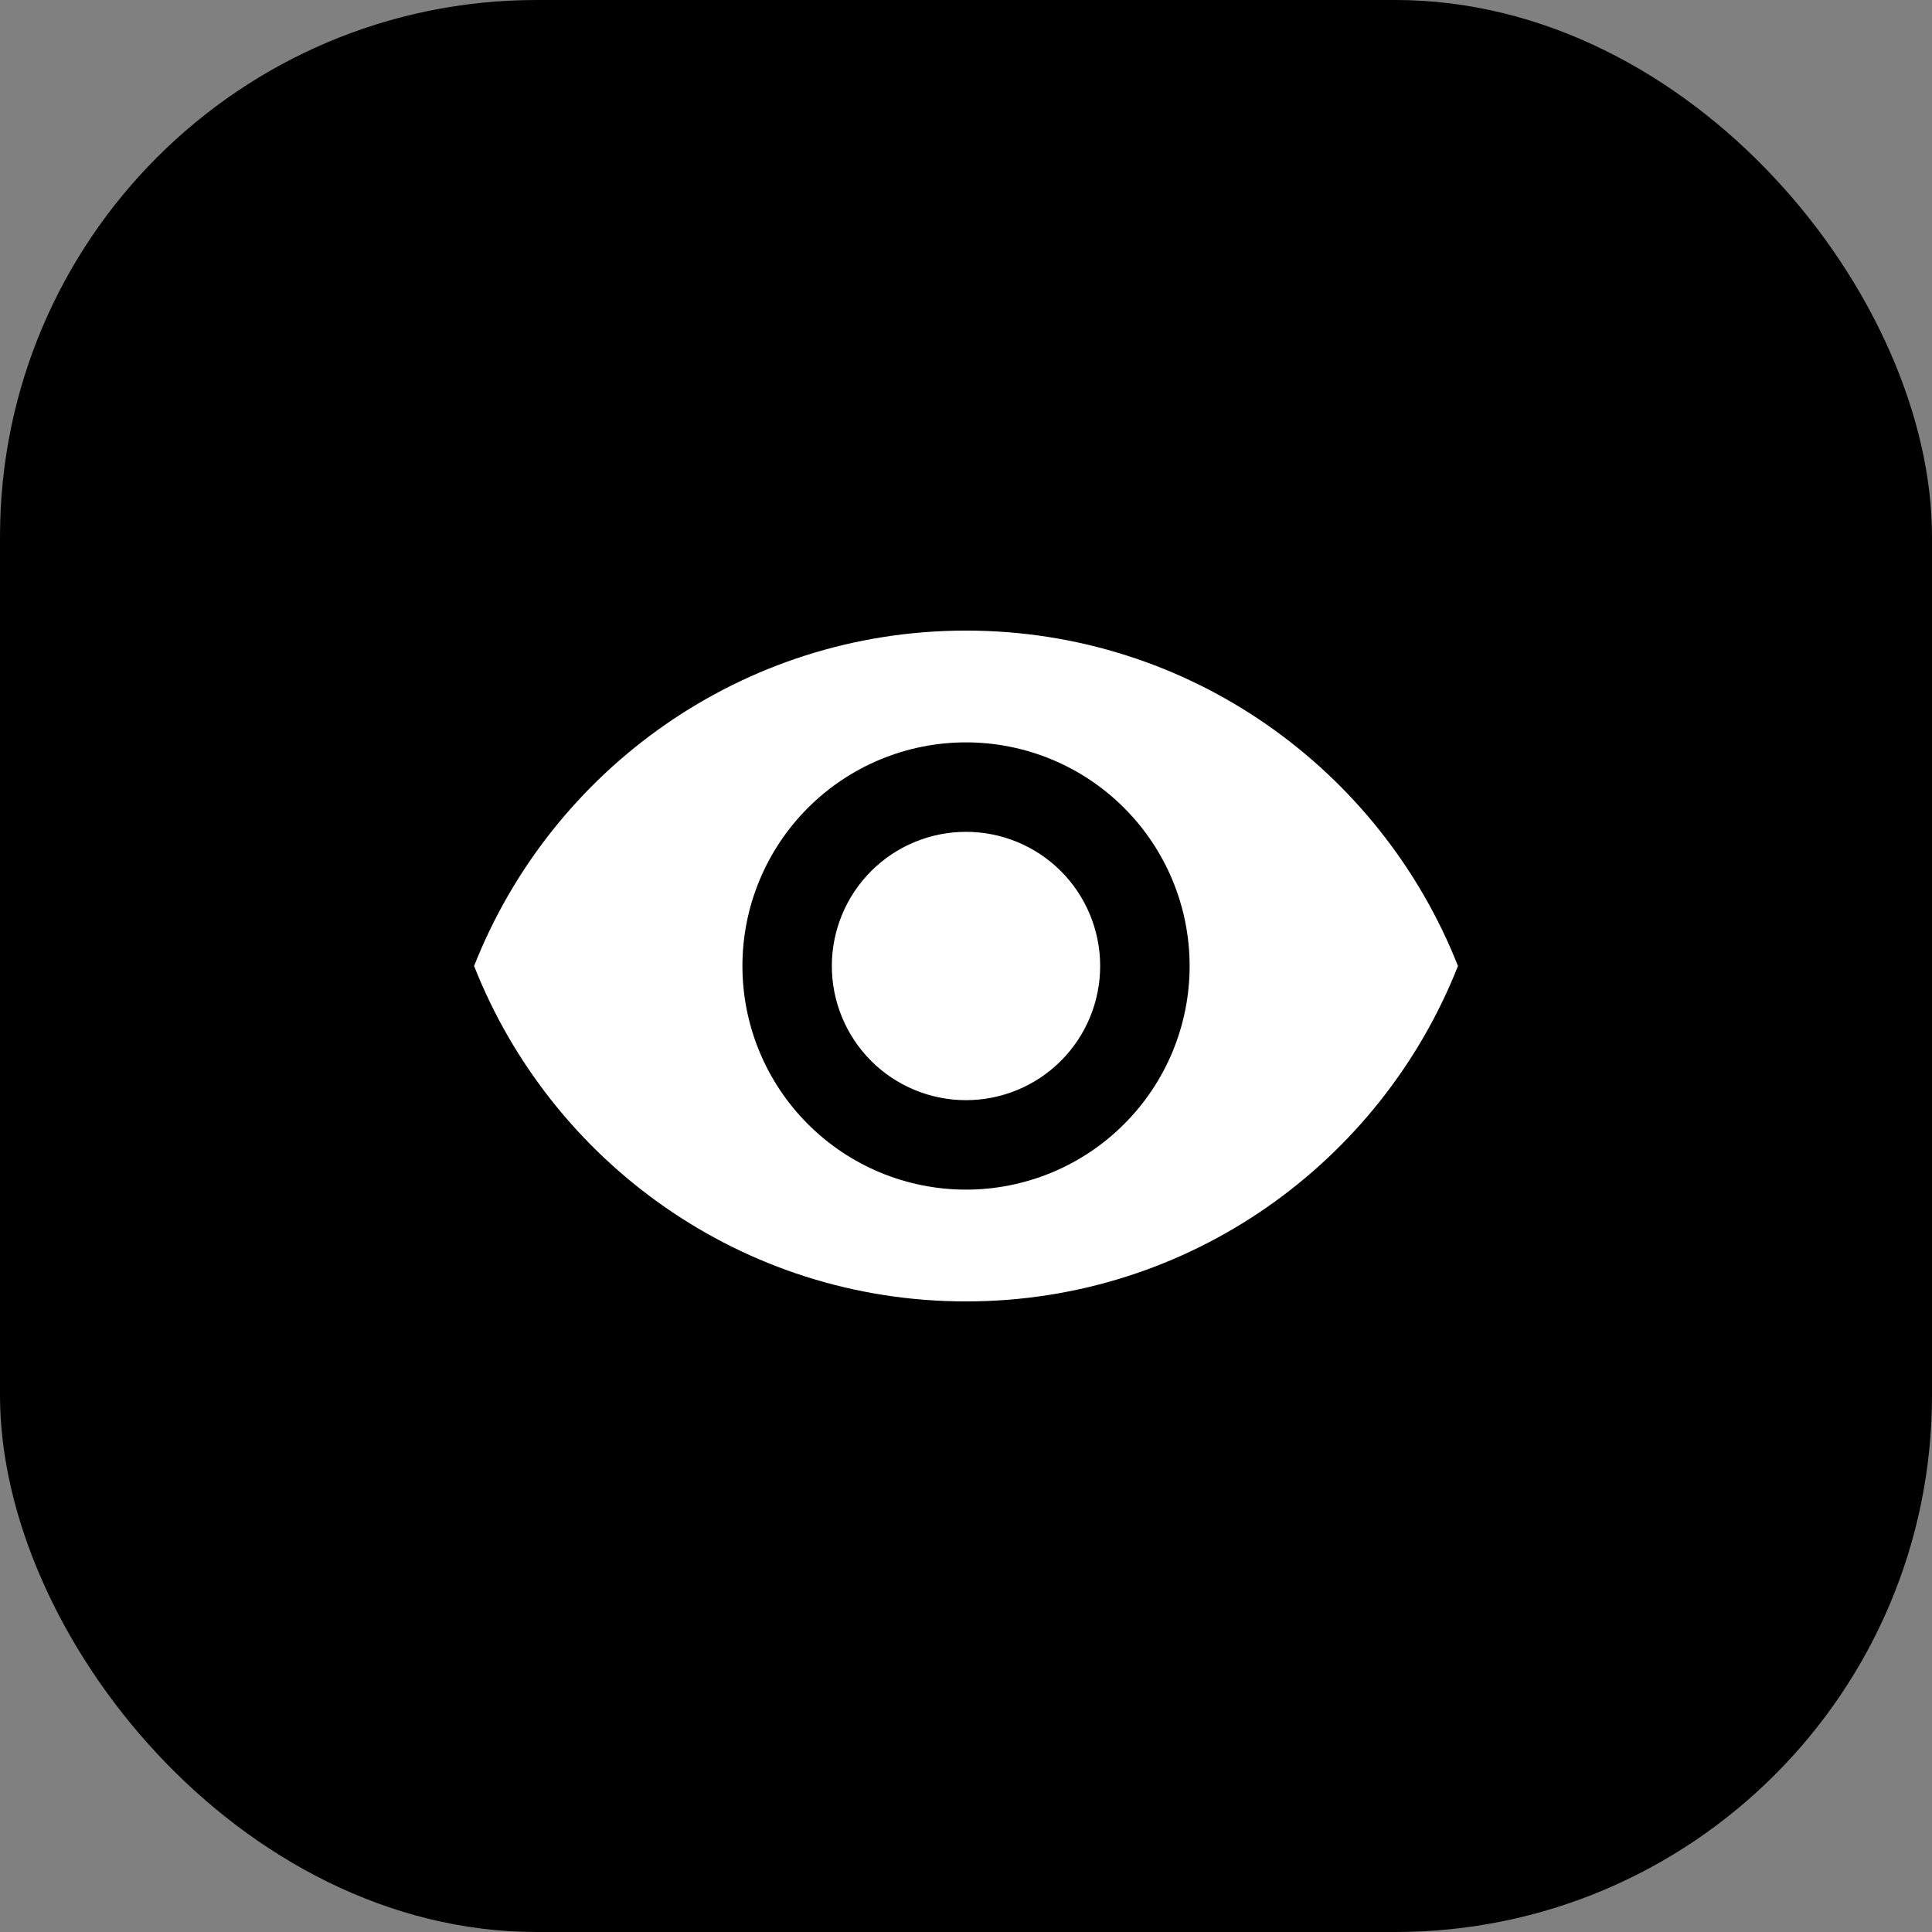
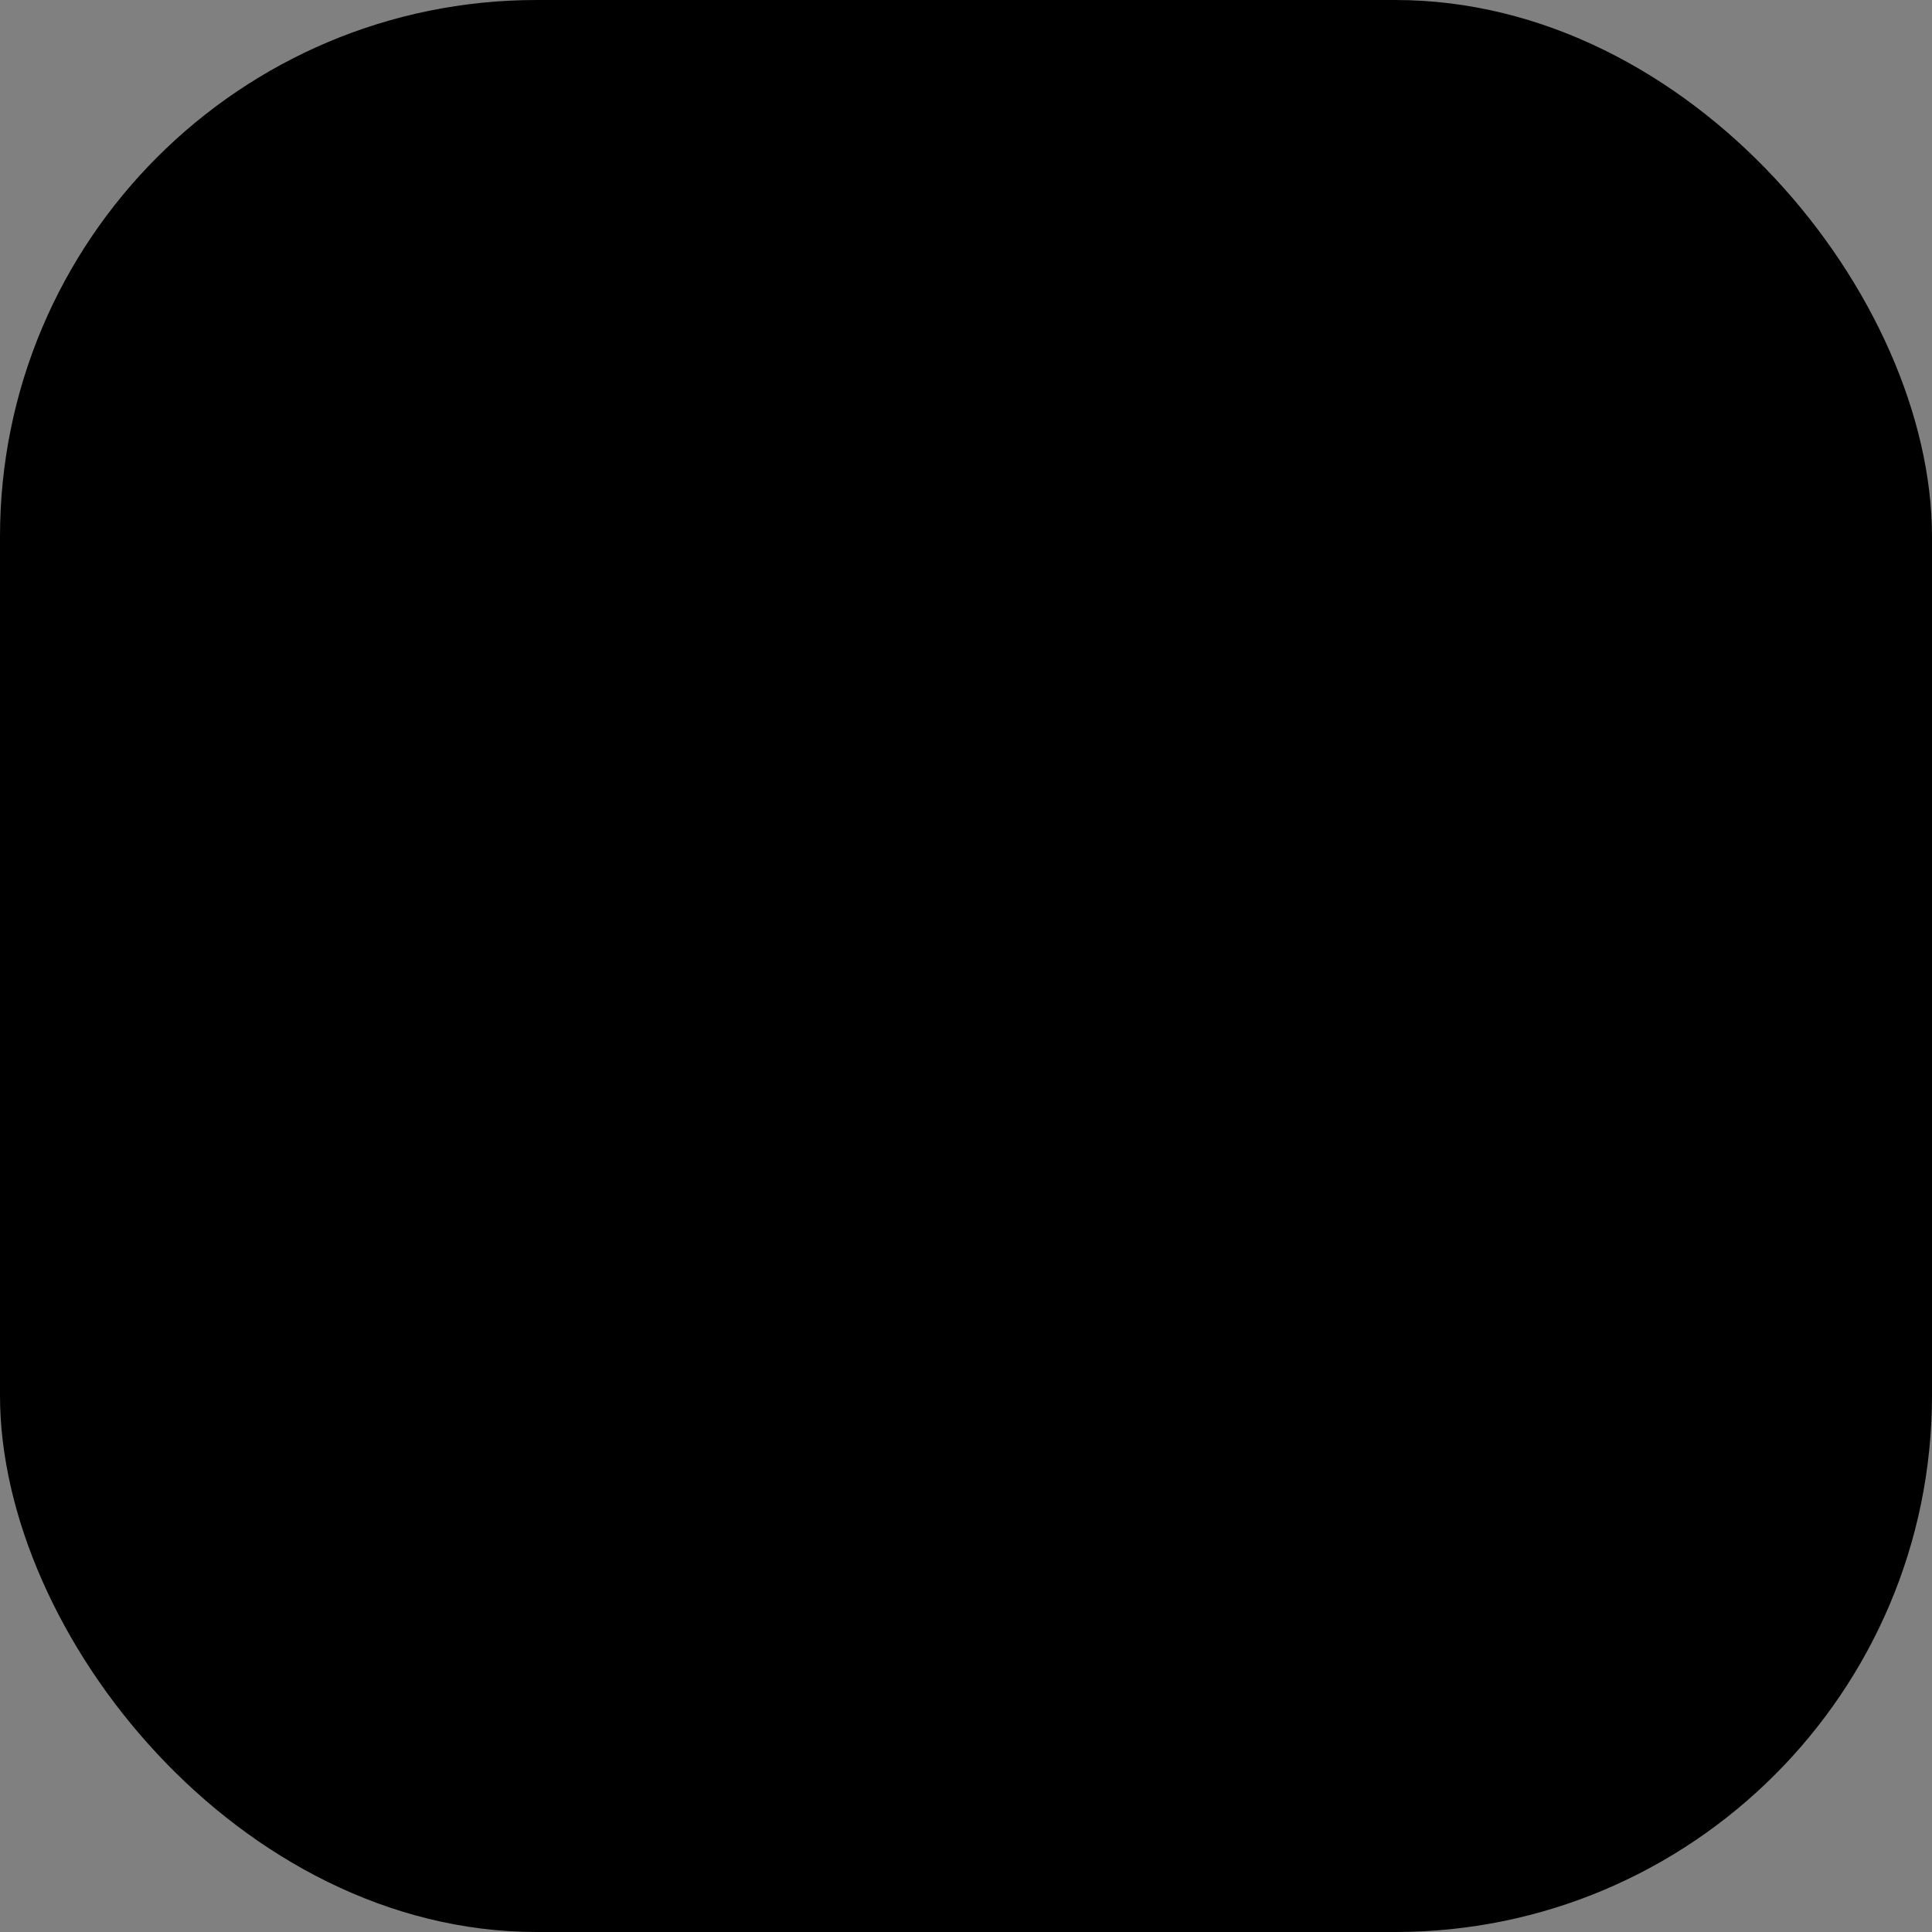
<svg xmlns="http://www.w3.org/2000/svg" width="36" height="36" viewBox="0 0 36 36" fill="none">
  <rect x="0" y="0" width="36" height="36" fill="#808080" stroke="none" />
  <rect width="36" height="36" rx="10" fill="#D37E3E" style="fill:#D37E3E;fill:color(display-p3 0.828 0.494 0.243);fill-opacity:1;" />
-   <path d="M18 15.5C17.337 15.5 16.701 15.763 16.232 16.232C15.764 16.701 15.5 17.337 15.5 18C15.5 18.663 15.764 19.299 16.232 19.768C16.701 20.237 17.337 20.5 18 20.5C18.663 20.5 19.299 20.237 19.768 19.768C20.237 19.299 20.5 18.663 20.5 18C20.5 17.337 20.237 16.701 19.768 16.232C19.299 15.763 18.663 15.5 18 15.5ZM18 22.167C16.895 22.167 15.835 21.728 15.054 20.946C14.273 20.165 13.834 19.105 13.834 18C13.834 16.895 14.273 15.835 15.054 15.054C15.835 14.272 16.895 13.833 18 13.833C19.105 13.833 20.165 14.272 20.946 15.054C21.728 15.835 22.167 16.895 22.167 18C22.167 19.105 21.728 20.165 20.946 20.946C20.165 21.728 19.105 22.167 18 22.167ZM18 11.75C13.834 11.75 10.275 14.342 8.834 18C10.275 21.658 13.834 24.25 18 24.25C22.167 24.25 25.725 21.658 27.167 18C25.725 14.342 22.167 11.75 18 11.75Z" fill="white" style="fill:white;fill-opacity:1;" />
</svg>